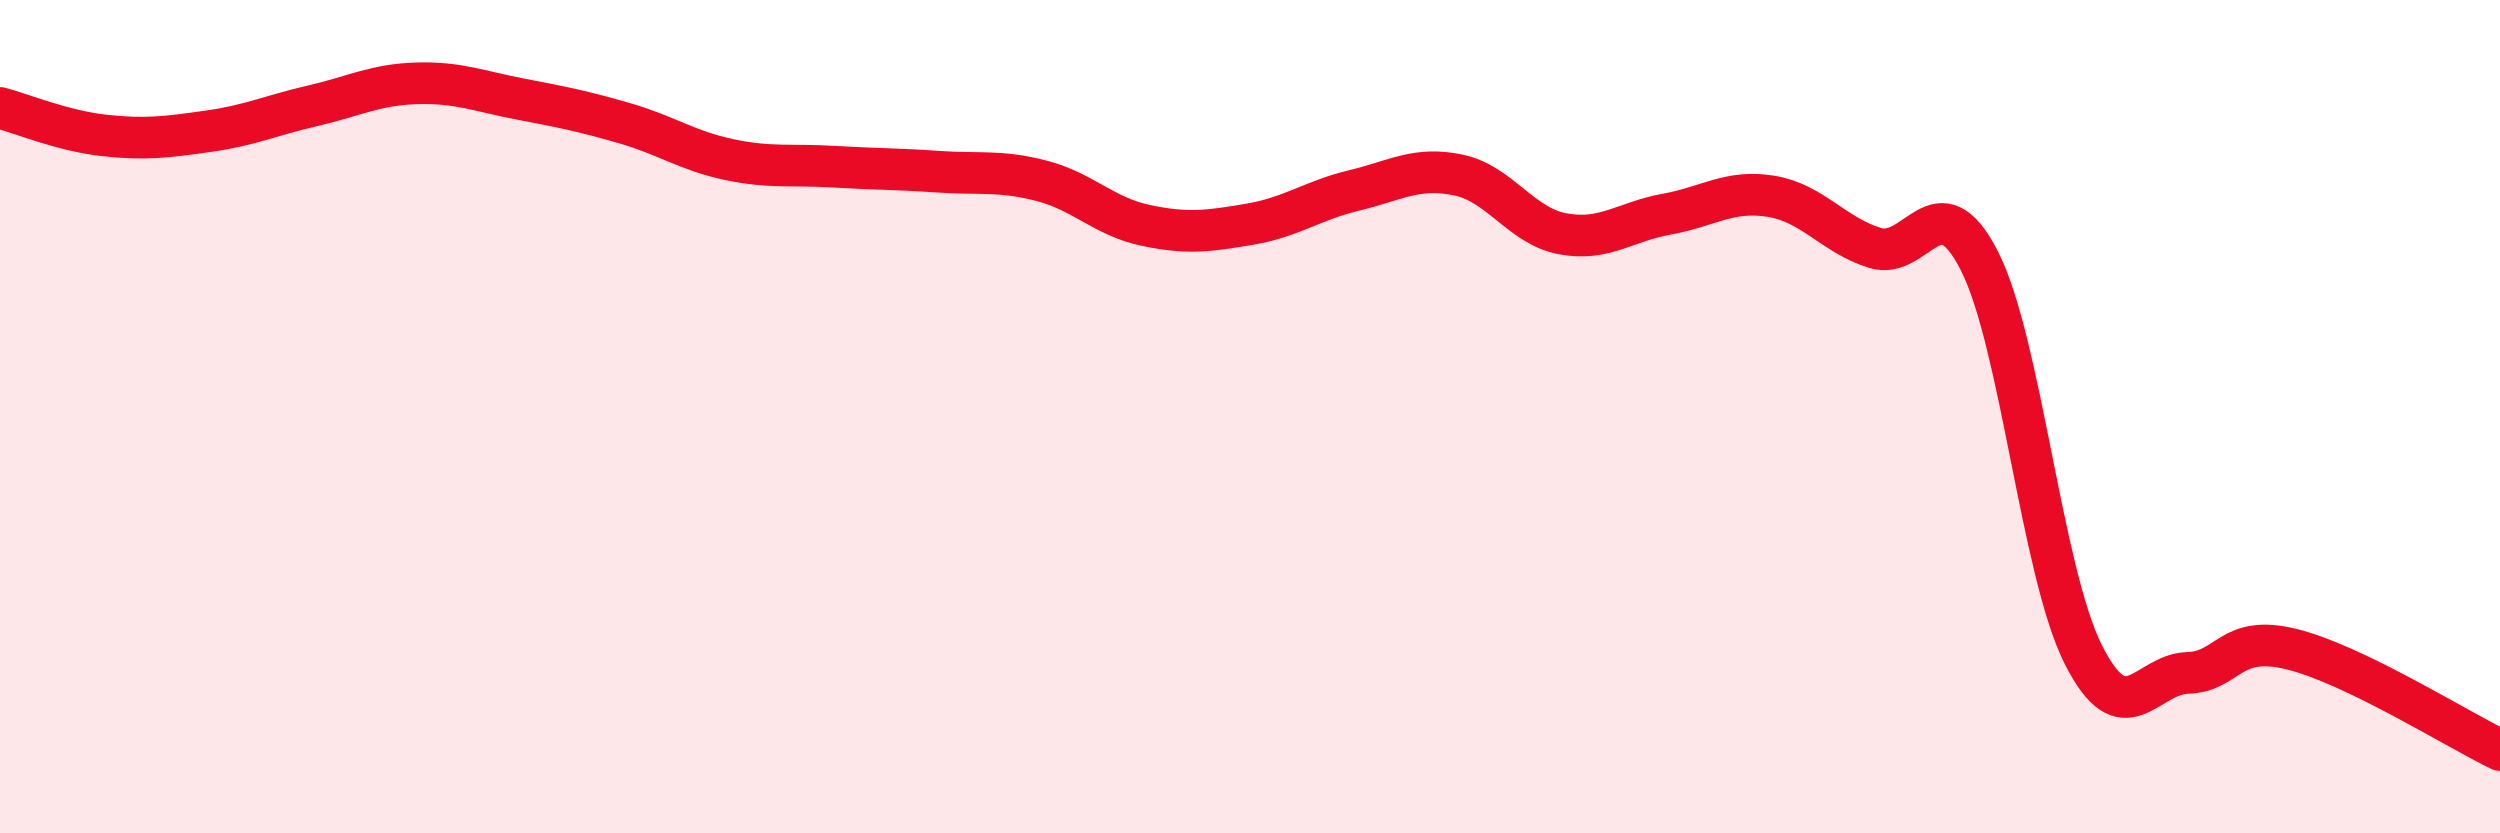
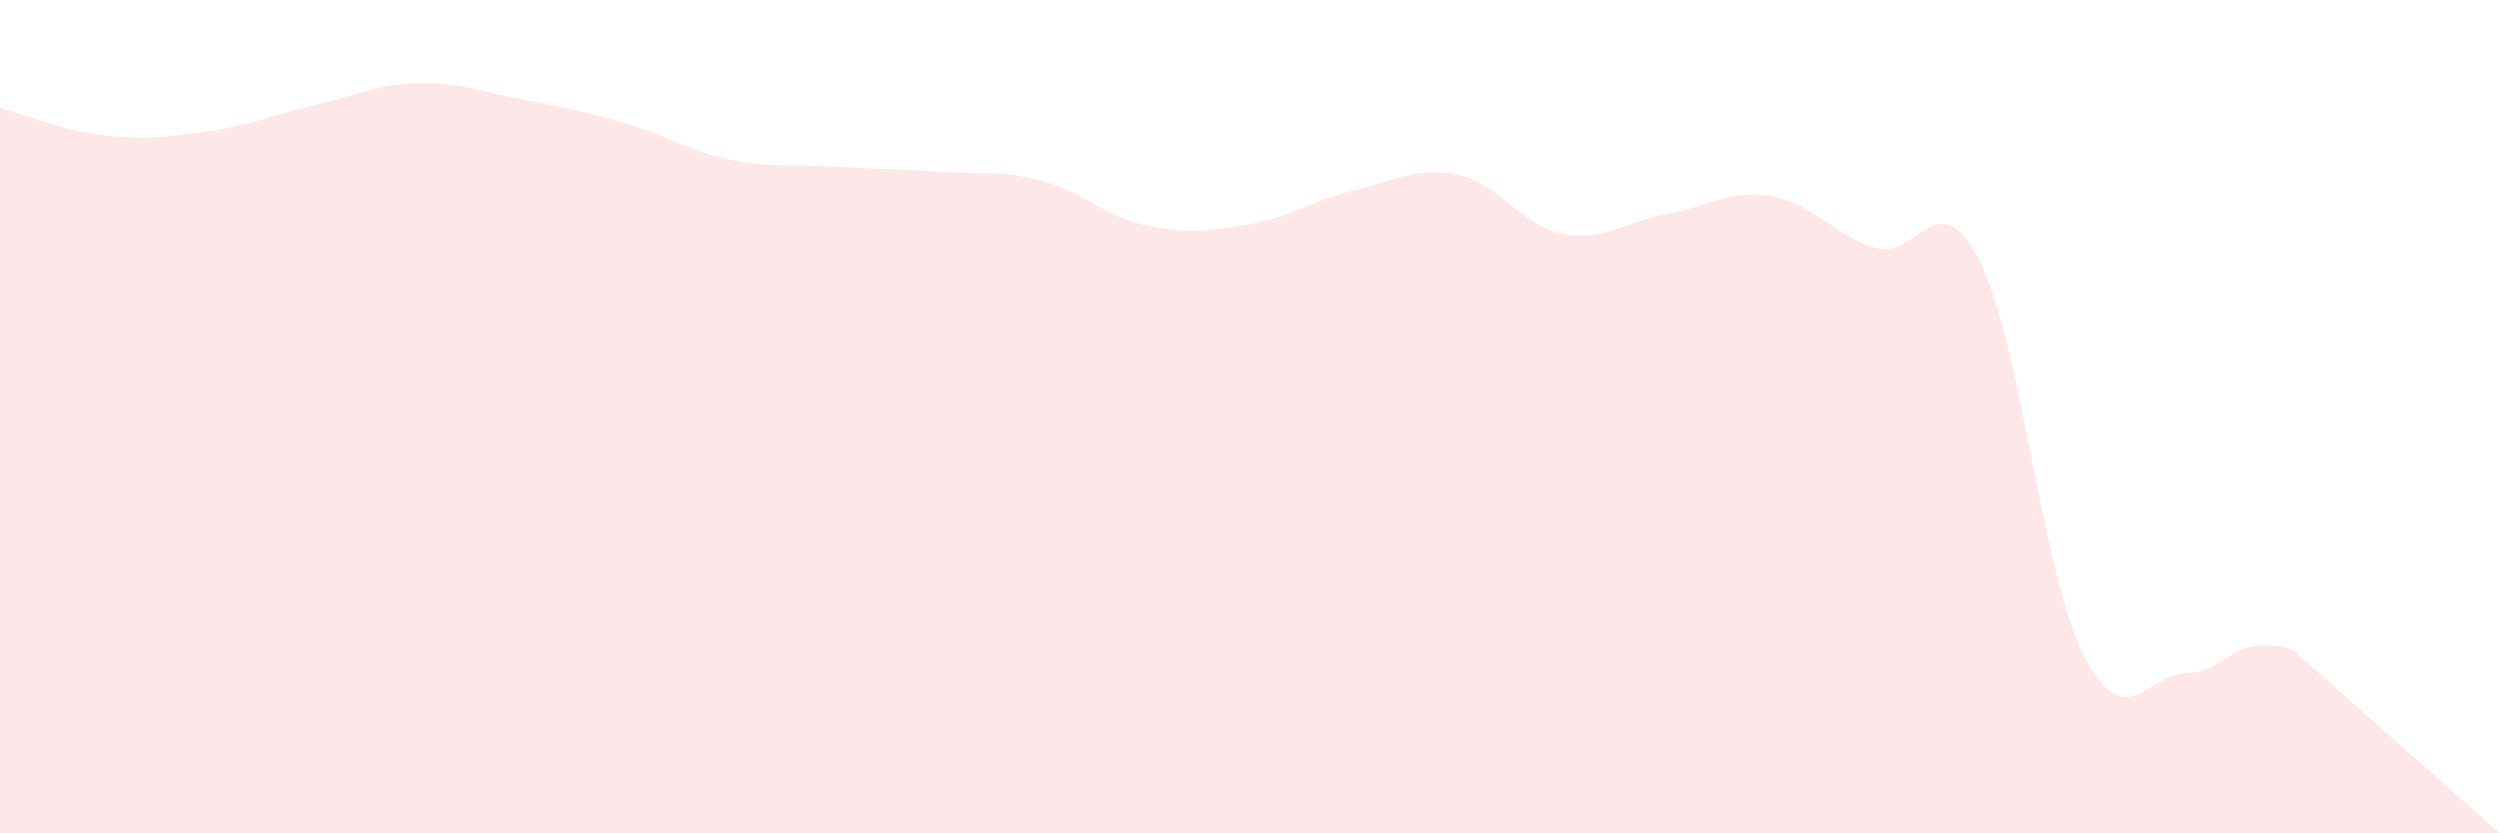
<svg xmlns="http://www.w3.org/2000/svg" width="60" height="20" viewBox="0 0 60 20">
-   <path d="M 0,2.59 C 0.5,2.72 1.5,3.14 2.5,3.25 C 3.5,3.36 4,3.29 5,3.15 C 6,3.01 6.5,2.77 7.5,2.54 C 8.5,2.31 9,2.03 10,2 C 11,1.97 11.5,2.19 12.5,2.38 C 13.5,2.57 14,2.67 15,2.96 C 16,3.25 16.5,3.62 17.5,3.83 C 18.5,4.04 19,3.94 20,4 C 21,4.06 21.5,4.05 22.5,4.12 C 23.5,4.19 24,4.08 25,4.34 C 26,4.6 26.5,5.2 27.5,5.41 C 28.5,5.62 29,5.55 30,5.38 C 31,5.21 31.5,4.81 32.5,4.57 C 33.5,4.33 34,3.99 35,4.2 C 36,4.41 36.5,5.42 37.5,5.61 C 38.5,5.8 39,5.32 40,5.14 C 41,4.96 41.5,4.55 42.5,4.71 C 43.5,4.87 44,5.64 45,5.95 C 46,6.26 46.5,4.3 47.5,6.25 C 48.5,8.2 49,13.73 50,15.71 C 51,17.69 51.5,16.18 52.5,16.15 C 53.5,16.12 53.5,15.21 55,15.58 C 56.5,15.95 59,17.52 60,18L60 20L0 20Z" fill="#EB0A25" opacity="0.1" stroke-linecap="round" stroke-linejoin="round" />
-   <path d="M 0,2.59 C 0.5,2.72 1.5,3.14 2.5,3.25 C 3.5,3.36 4,3.29 5,3.15 C 6,3.01 6.5,2.77 7.5,2.54 C 8.5,2.31 9,2.03 10,2 C 11,1.97 11.5,2.19 12.5,2.38 C 13.5,2.57 14,2.67 15,2.96 C 16,3.25 16.5,3.62 17.5,3.83 C 18.5,4.04 19,3.94 20,4 C 21,4.06 21.5,4.05 22.5,4.12 C 23.5,4.19 24,4.08 25,4.34 C 26,4.6 26.5,5.2 27.5,5.41 C 28.5,5.62 29,5.55 30,5.38 C 31,5.21 31.5,4.81 32.5,4.57 C 33.5,4.33 34,3.99 35,4.2 C 36,4.41 36.5,5.42 37.5,5.61 C 38.5,5.8 39,5.32 40,5.14 C 41,4.96 41.5,4.55 42.5,4.71 C 43.5,4.87 44,5.64 45,5.95 C 46,6.26 46.5,4.3 47.5,6.25 C 48.5,8.2 49,13.73 50,15.71 C 51,17.69 51.5,16.18 52.5,16.15 C 53.5,16.12 53.5,15.21 55,15.58 C 56.5,15.95 59,17.52 60,18" stroke="#EB0A25" stroke-width="1" fill="none" stroke-linecap="round" stroke-linejoin="round" />
+   <path d="M 0,2.59 C 0.5,2.72 1.5,3.14 2.5,3.25 C 3.5,3.36 4,3.29 5,3.15 C 6,3.01 6.5,2.77 7.5,2.54 C 8.5,2.31 9,2.03 10,2 C 11,1.97 11.5,2.19 12.5,2.38 C 13.5,2.57 14,2.67 15,2.96 C 16,3.25 16.5,3.62 17.5,3.83 C 18.5,4.04 19,3.94 20,4 C 21,4.06 21.5,4.05 22.5,4.12 C 23.5,4.19 24,4.08 25,4.34 C 26,4.6 26.5,5.2 27.5,5.41 C 28.5,5.62 29,5.55 30,5.38 C 31,5.21 31.5,4.81 32.5,4.57 C 33.5,4.33 34,3.99 35,4.2 C 36,4.41 36.5,5.42 37.5,5.61 C 38.5,5.8 39,5.32 40,5.14 C 41,4.96 41.5,4.55 42.5,4.71 C 43.5,4.87 44,5.64 45,5.95 C 46,6.26 46.5,4.3 47.5,6.25 C 48.5,8.2 49,13.73 50,15.71 C 51,17.69 51.5,16.18 52.5,16.15 C 53.5,16.12 53.5,15.21 55,15.58 L60 20L0 20Z" fill="#EB0A25" opacity="0.1" stroke-linecap="round" stroke-linejoin="round" />
</svg>